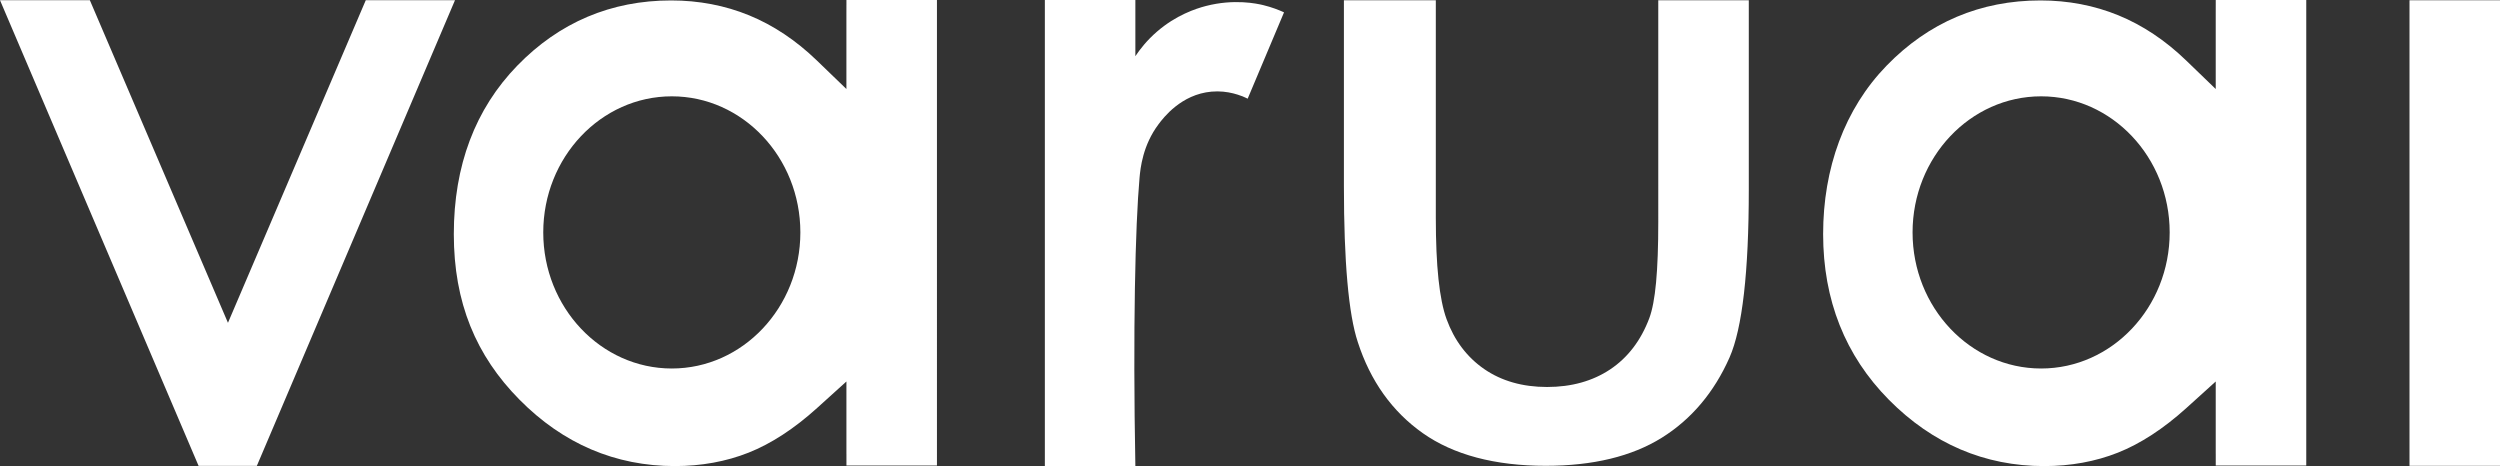
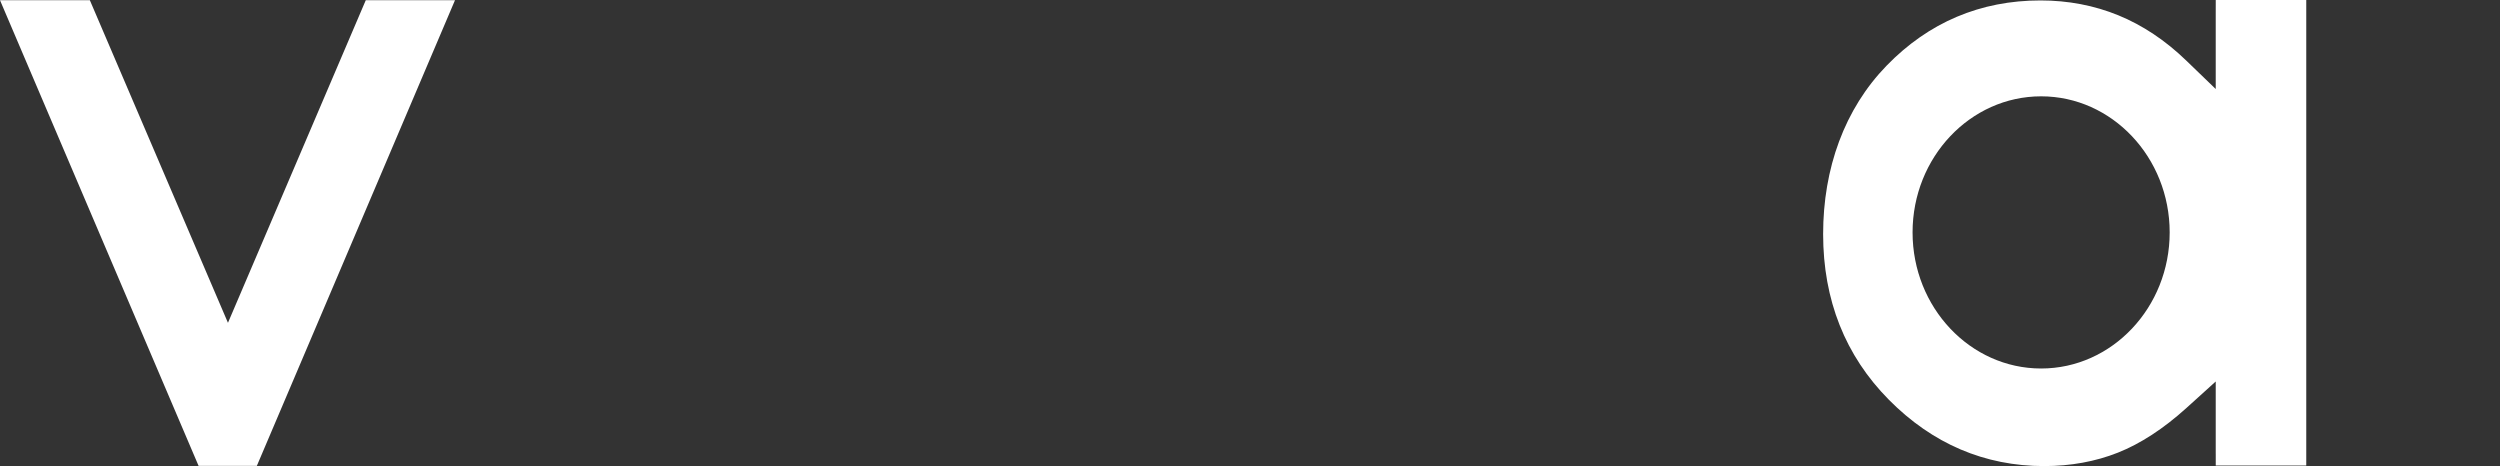
<svg xmlns="http://www.w3.org/2000/svg" height="512.94" width="2751.33" viewBox="0 0 2751.33 512.94" data-name="Capa 1" id="Capa_1">
  <rect x="0" y="0" width="2751.33" height="512.94" fill="#333333" stroke="none" />
  <defs>
    <style>
      .cls-1 {
        fill: #fff;
      }
    </style>
  </defs>
  <polyline points="98.88 .24 250.88 355.26 402.54 .24 500.73 .24 282.66 512.7 218.55 512.7 0 .24" class="cls-1" />
-   <path d="m1701.3,512.64c-56.09,0-101.68-12.1-135.5-35.96-33.65-23.74-57.71-57.47-71.52-100.25-10.14-30.59-15.27-88.37-15.27-171.8V.3h101.15v239.39c0,53.14,3.87,89.61,11.82,111.51,8.48,23.35,22.43,41.85,41.47,54.98,18.96,13.08,42.21,19.71,69.12,19.71s50.12-6.49,69.36-19.28c19.44-12.93,33.97-31.93,43.18-56.45,6.73-18.08,9.87-51.77,9.87-106.03V.3h99.63v208.28c0,90.67-7.12,152.84-21.16,184.77-16.89,38.3-41.99,68.05-74.6,88.4-32.85,20.5-75.76,30.89-127.55,30.89Z" class="cls-1" />
-   <rect height="512.36" width="99.61" y=".29" x="2651.73" class="cls-1" />
  <path d="m2249.65,512.94c-65.47,0-122.98-24.57-170.91-73.03-48-48.5-72.33-109.81-72.33-182.23s23.52-137.75,69.92-185.49C2122.57,24.61,2179.53.48,2245.62.48c30.37,0,59.22,5.51,85.75,16.38,26.6,10.9,51.62,27.55,74.36,49.5l32.75,31.6V13.97l.02-8.5V0h99.61v512.35h-99.61v-12.9h-.02v-79.61l-32.29,29.2c-25.16,22.75-50.52,39.27-75.37,49.12-24.75,9.81-52.05,14.78-81.17,14.78Zm-3.33-406.93c-78.01,0-141.48,67.19-141.48,149.77s63.47,149.77,141.48,149.77,141.48-67.19,141.48-149.77-63.47-149.77-141.48-149.77Z" class="cls-1" />
-   <path d="m931.52,5.47l-.02,8.5v83.99l-32.75-31.6c-22.74-21.94-47.76-38.6-74.36-49.5C797.86,6,769.01.48,738.64.48c-66.1,0-123.05,24.12-169.29,71.7-46.4,47.74-69.92,110.15-69.92,185.49s24.34,133.73,72.34,182.23c47.93,48.46,105.44,73.03,170.91,73.03,29.11,0,56.42-4.97,81.17-14.78,24.85-9.85,50.21-26.37,75.37-49.12l32.29-29.2v79.61h.02v12.9h99.61V0h-99.61v5.47Zm-192.17,400.08c-78.01,0-141.48-67.19-141.48-149.77s63.47-149.77,141.48-149.77,141.48,67.19,141.48,149.77-63.47,149.77-141.48,149.77Z" class="cls-1" />
-   <path d="m1390.11,5.6c-6.69-1.61-31.87-7.08-63,1-11.35,2.94-32.88,10.12-53.74,28.14-11.28,9.74-18.95,19.7-23.86,27.09V0h-99.61v512.94h99.61c-2.79-150.49-.11-264.79,4.6-317.34.94-10.5,3.53-35.85,21-59,5.17-6.85,24.74-32.79,58.21-35.75,18.03-1.6,32.45,4.15,39.79,7.75l40-95c-5.53-2.56-13.33-5.67-23-8Z" class="cls-1" />
</svg>